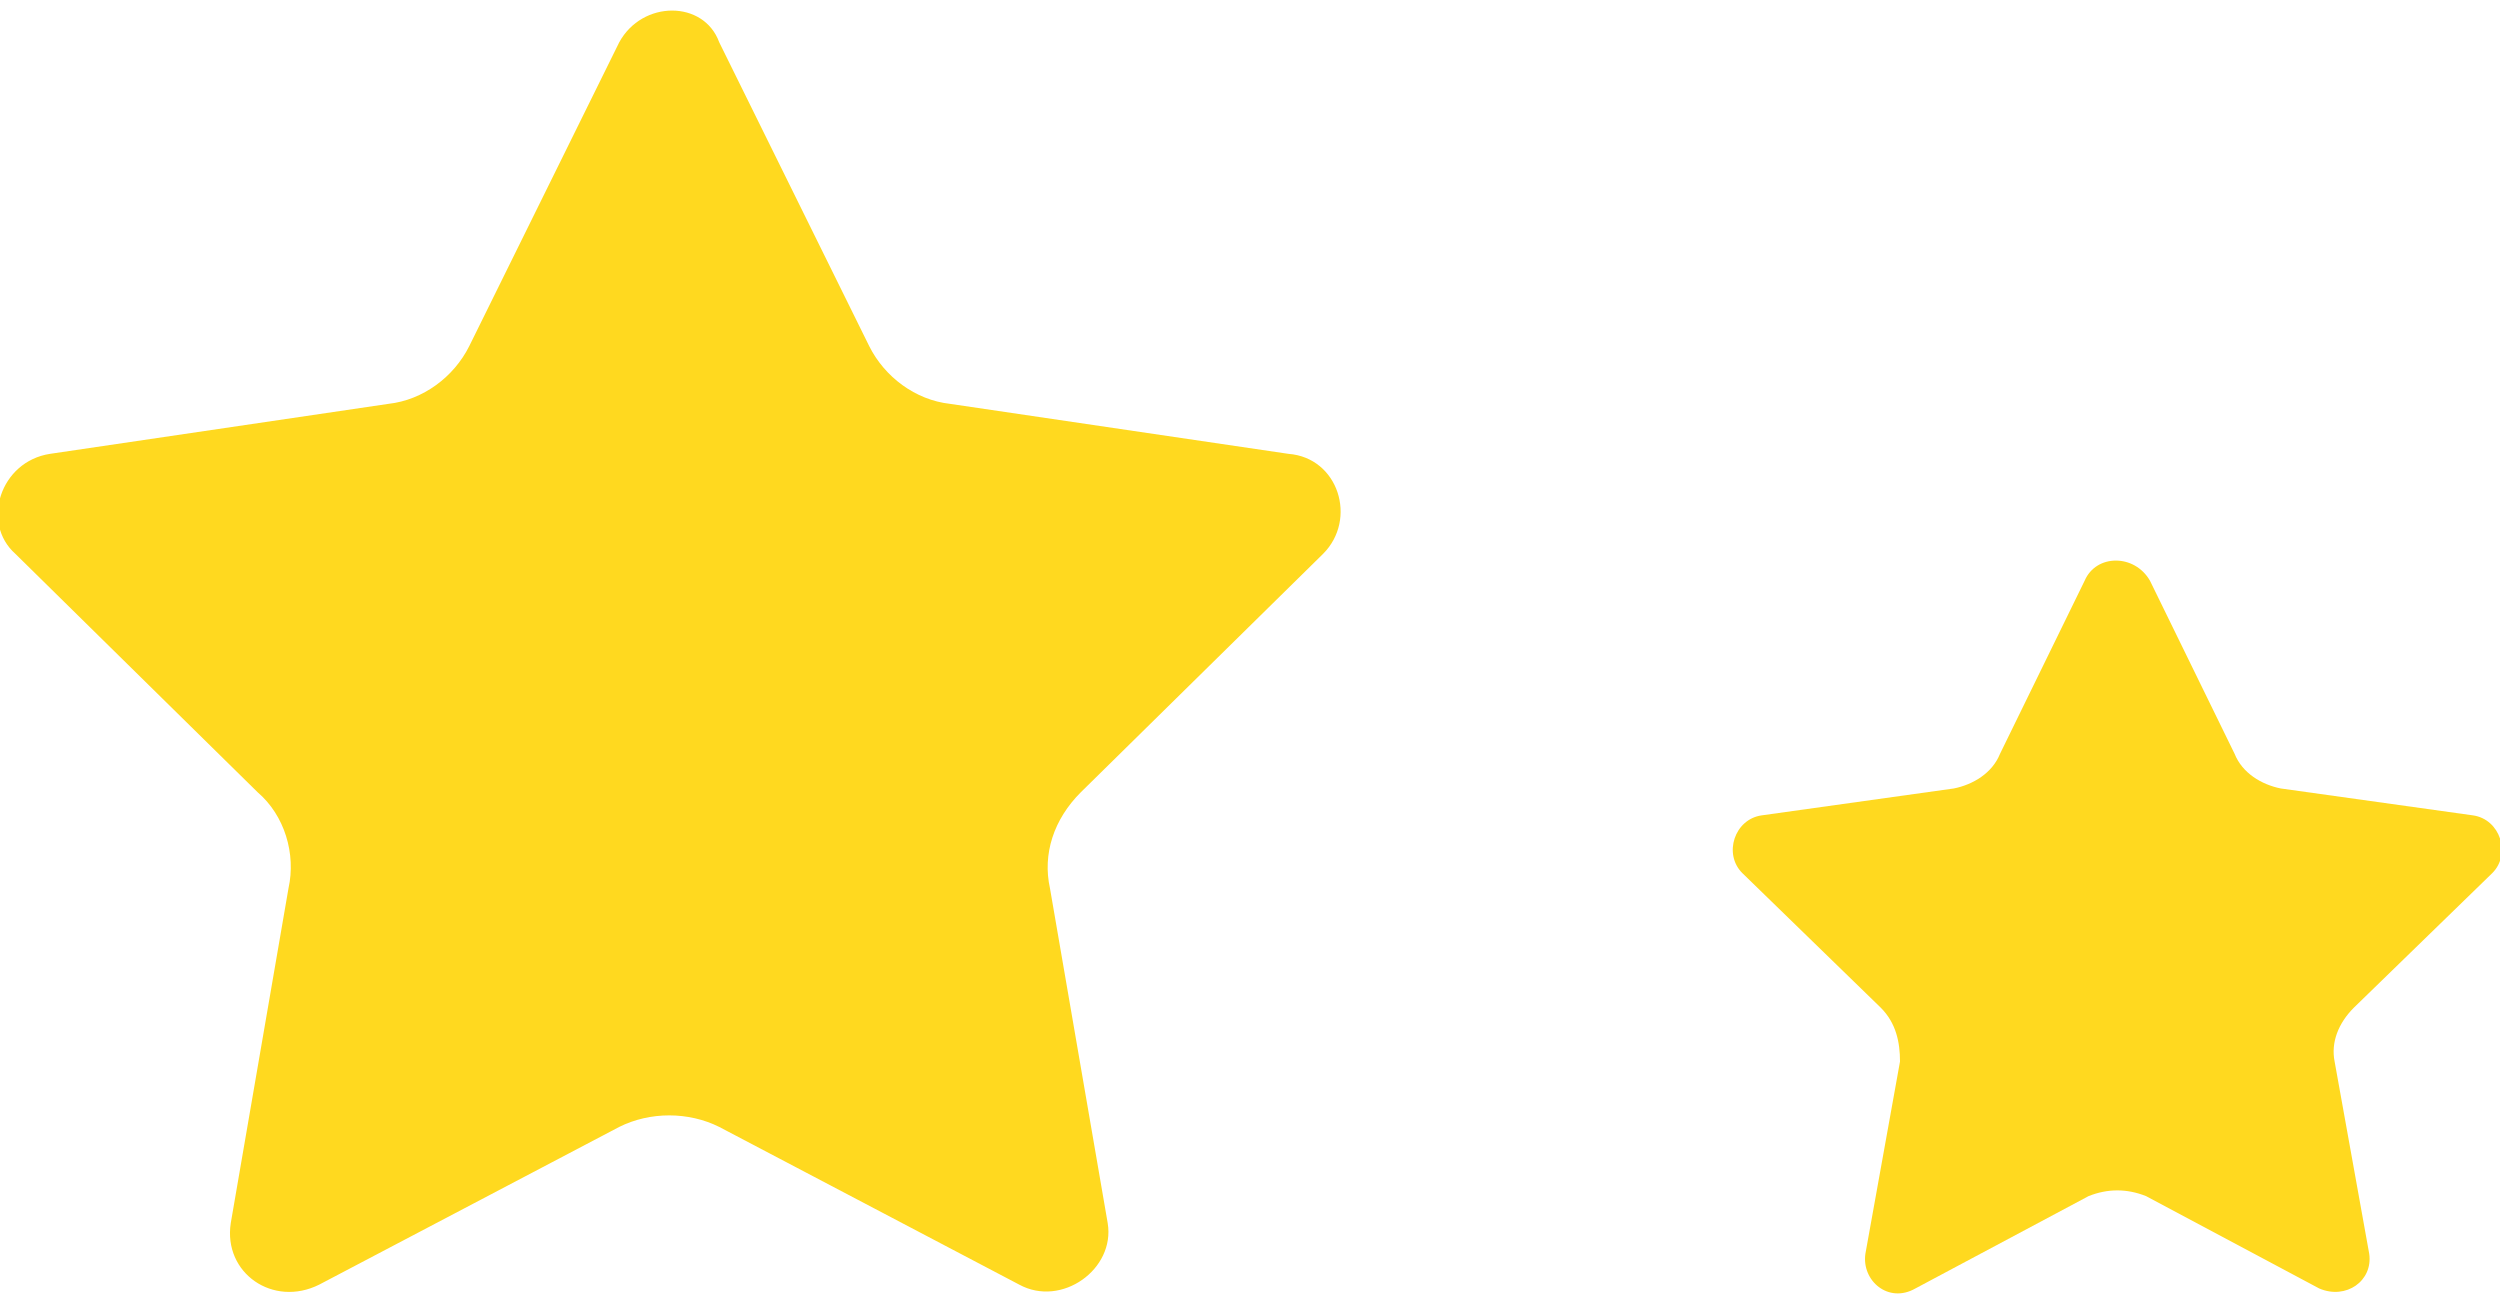
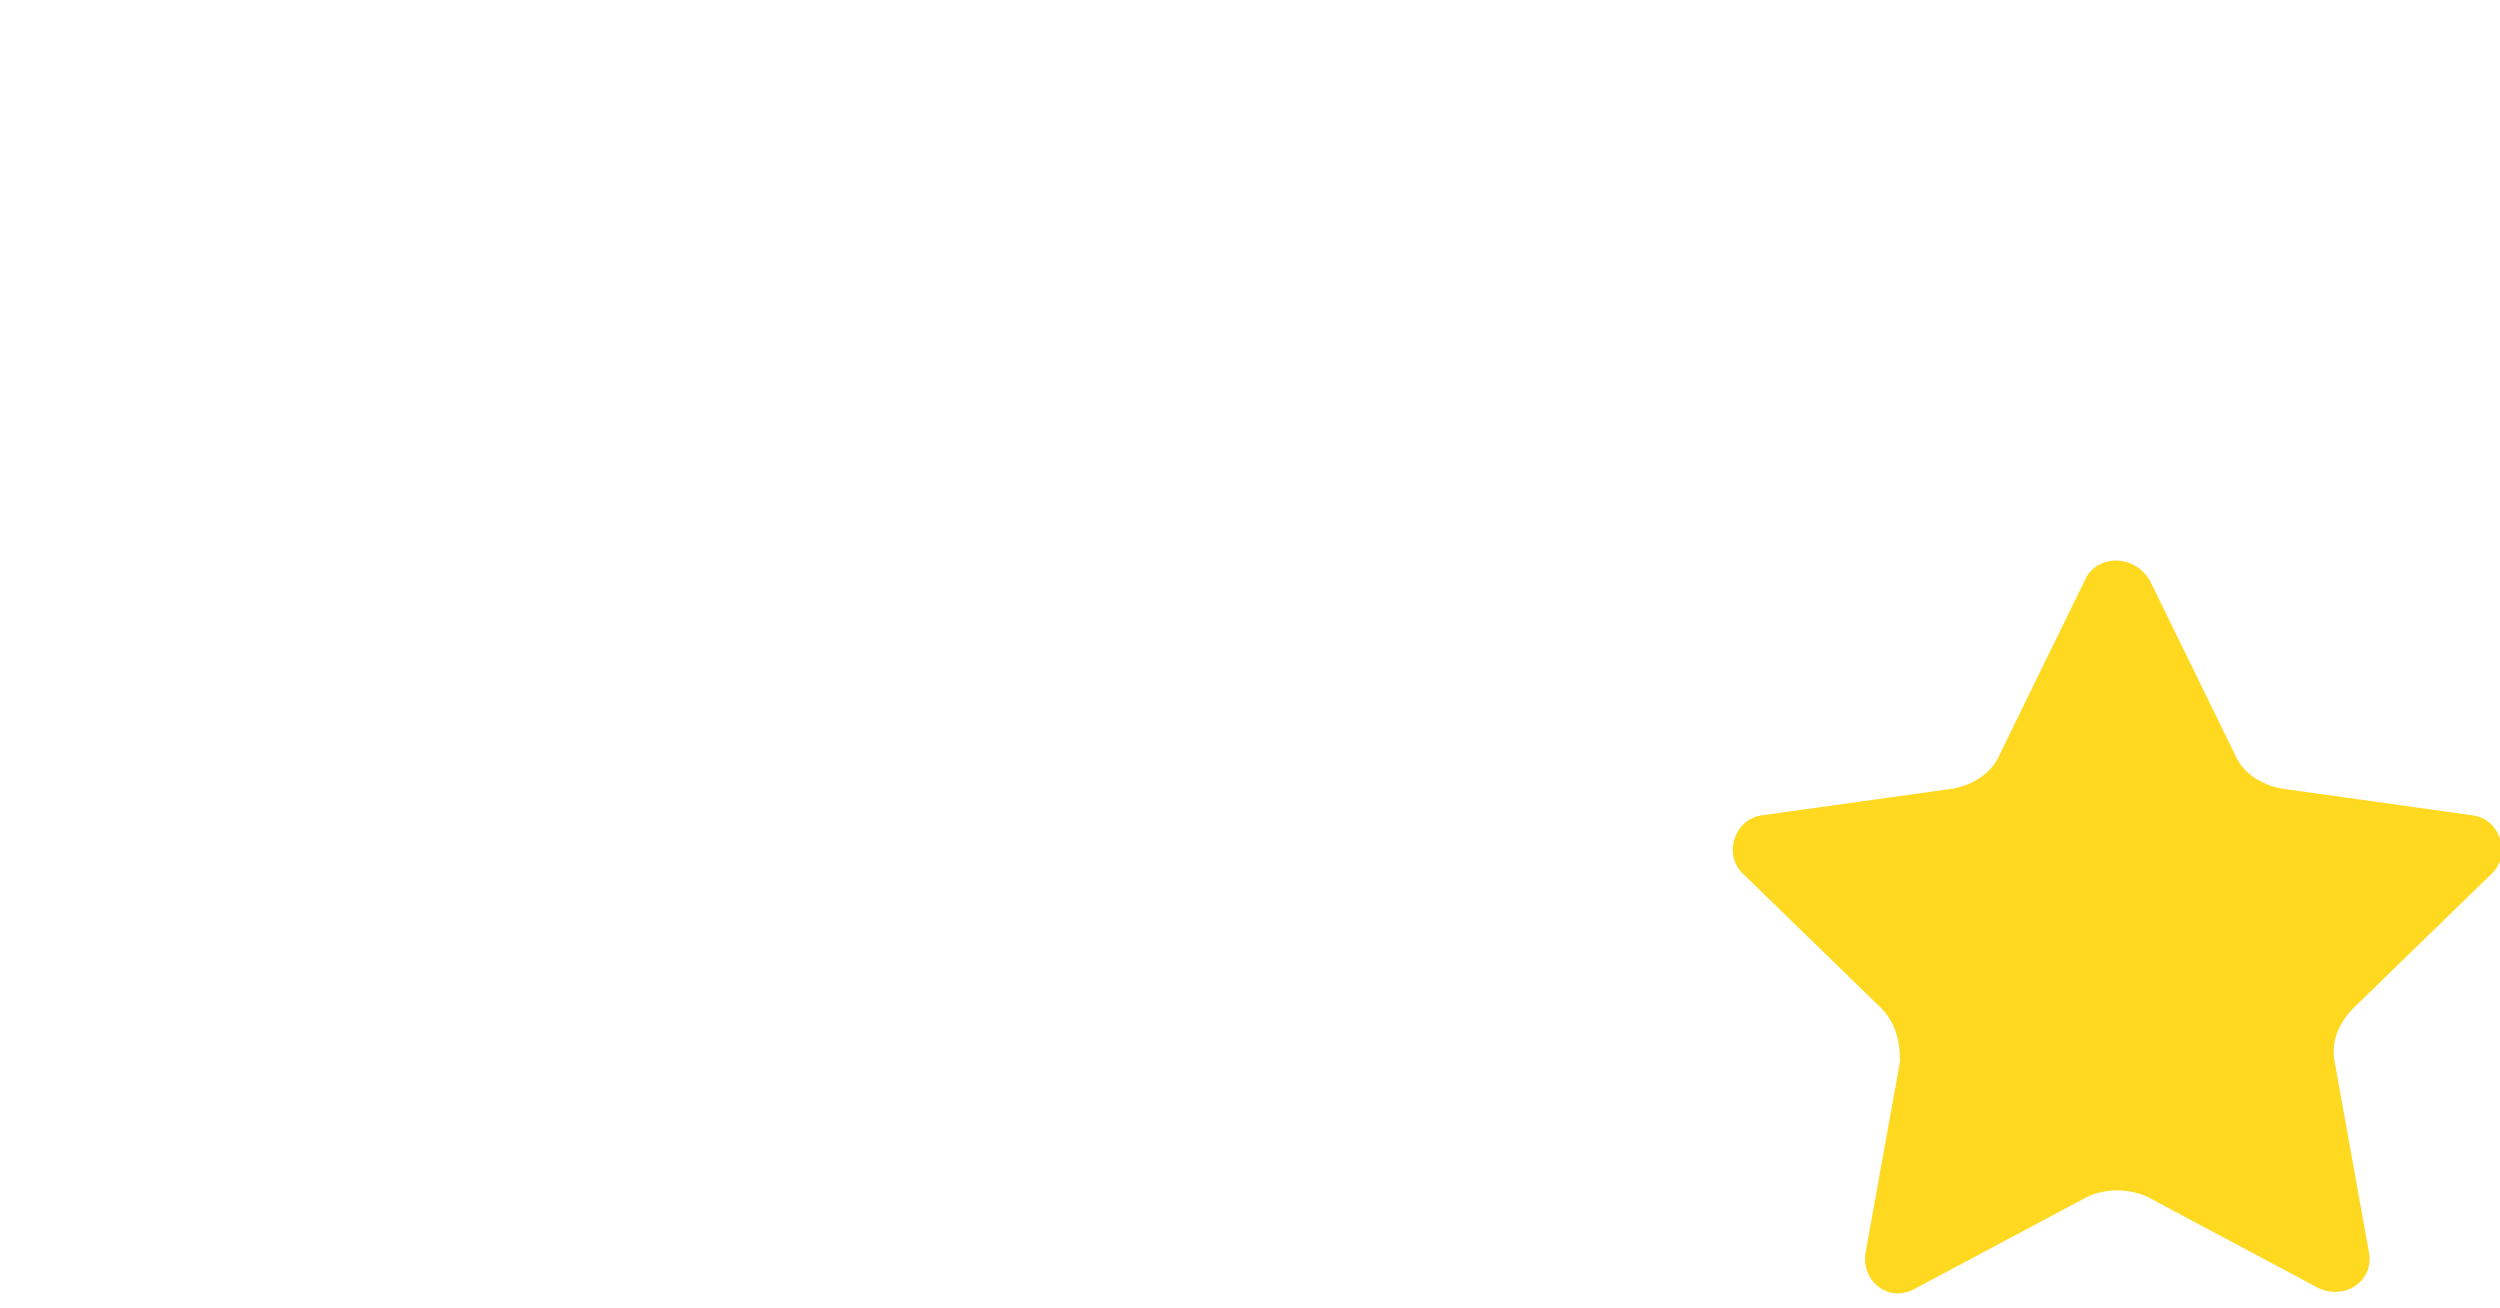
<svg xmlns="http://www.w3.org/2000/svg" version="1.1" id="圖層_1" x="0px" y="0px" viewBox="0 0 65 34" style="enable-background:new 0 0 65 34;" xml:space="preserve">
  <style type="text/css">
	.st0{fill:#FFD91F;}
</style>
  <g>
-     <path class="st0" d="M16.1,1.1l-3.9,7.9c-0.4,0.8-1.2,1.4-2.1,1.5l-8.8,1.3c-1.3,0.2-1.8,1.8-0.9,2.6l6.3,6.2   c0.7,0.6,1,1.6,0.8,2.5l-1.5,8.7c-0.2,1.3,1.1,2.2,2.3,1.6l7.8-4.1c0.8-0.4,1.8-0.4,2.6,0l7.8,4.1c1.1,0.6,2.5-0.4,2.3-1.6   l-1.5-8.7c-0.2-0.9,0.1-1.8,0.8-2.5l6.3-6.2c0.9-0.9,0.4-2.5-0.9-2.6l-8.8-1.3c-0.9-0.1-1.7-0.7-2.1-1.5l-3.9-7.9   C18.3,0,16.7,0,16.1,1.1z" />
    <path class="st0" d="M54.2,15.1L52,19.6c-0.2,0.5-0.7,0.8-1.2,0.9l-5,0.7c-0.7,0.1-1,1-0.5,1.5l3.6,3.5c0.4,0.4,0.5,0.9,0.5,1.4   l-0.9,5c-0.1,0.7,0.6,1.3,1.3,0.9l4.5-2.4c0.5-0.2,1-0.2,1.5,0l4.5,2.4c0.7,0.3,1.4-0.2,1.3-0.9l-0.9-5c-0.1-0.5,0.1-1,0.5-1.4   l3.6-3.5c0.5-0.5,0.2-1.4-0.5-1.5l-5-0.7c-0.5-0.1-1-0.4-1.2-0.9l-2.2-4.5C55.5,14.4,54.5,14.4,54.2,15.1z" />
  </g>
</svg>